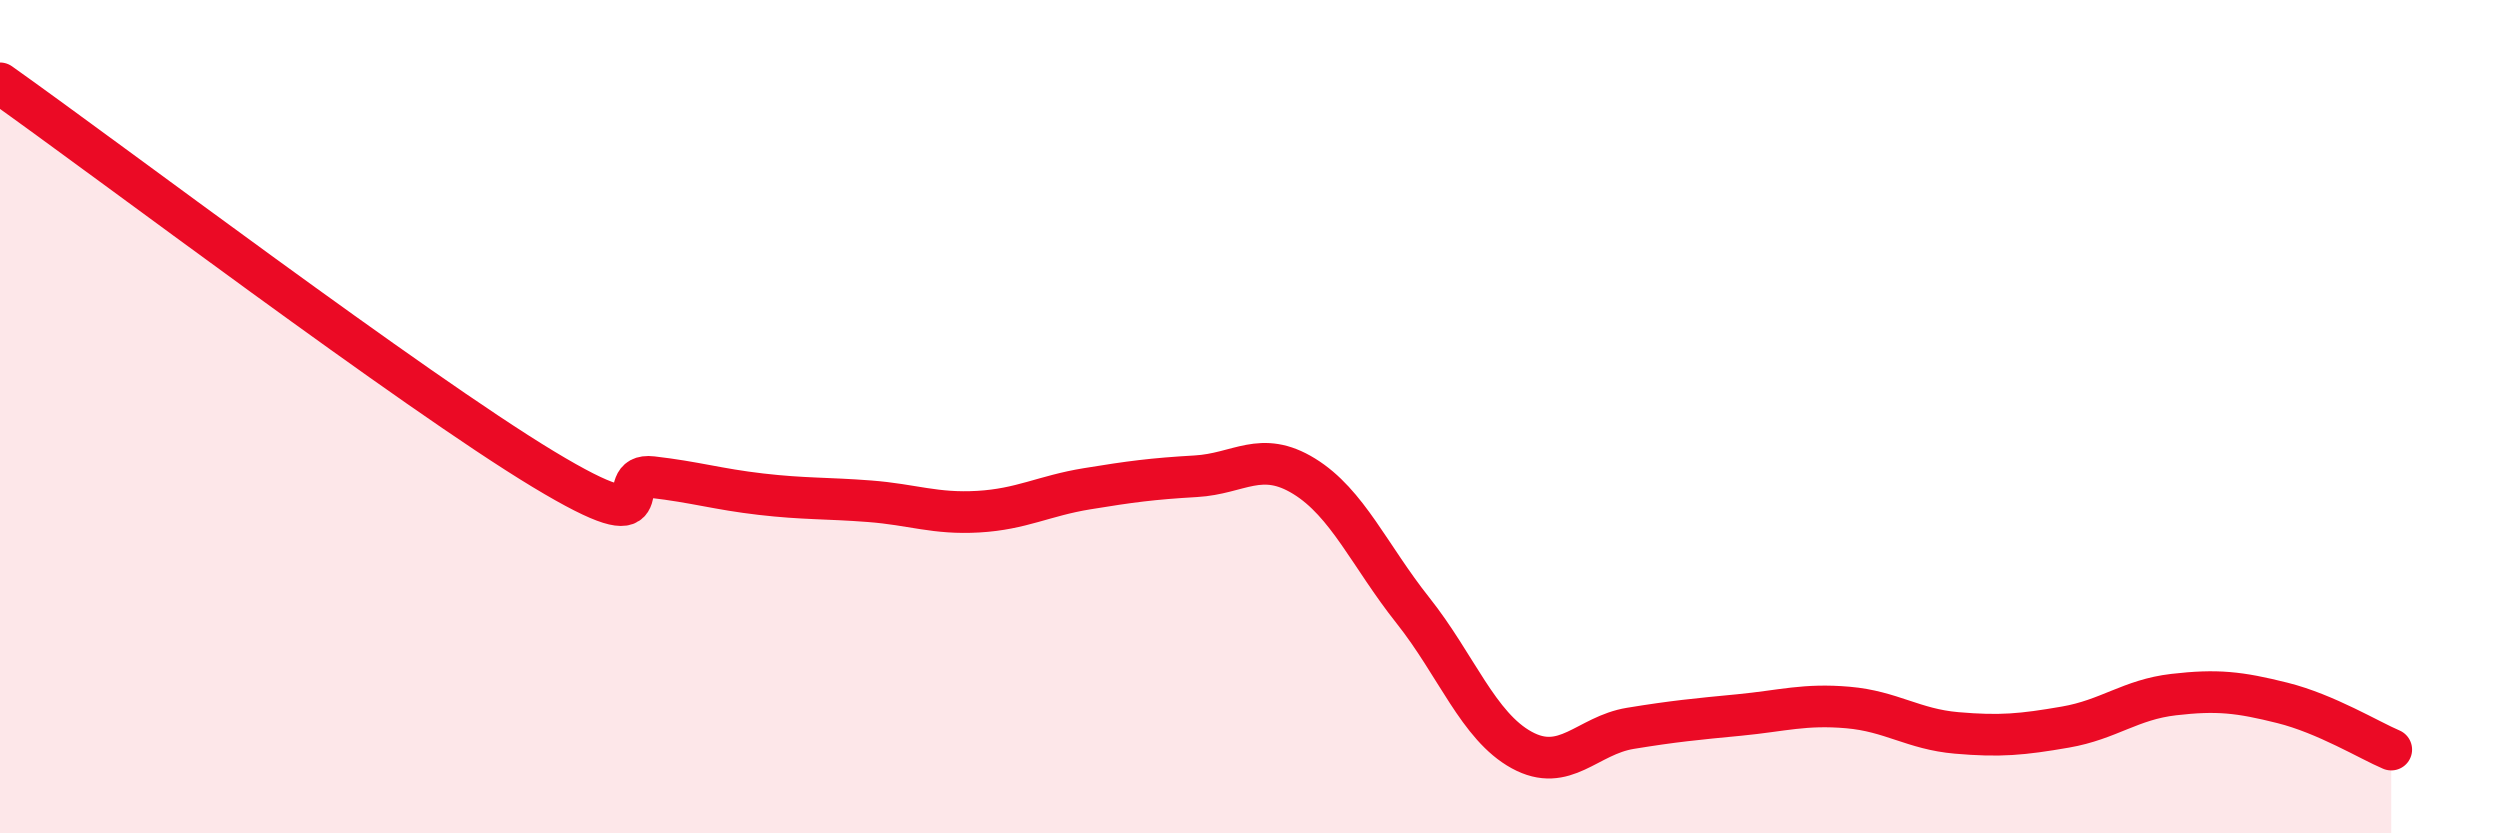
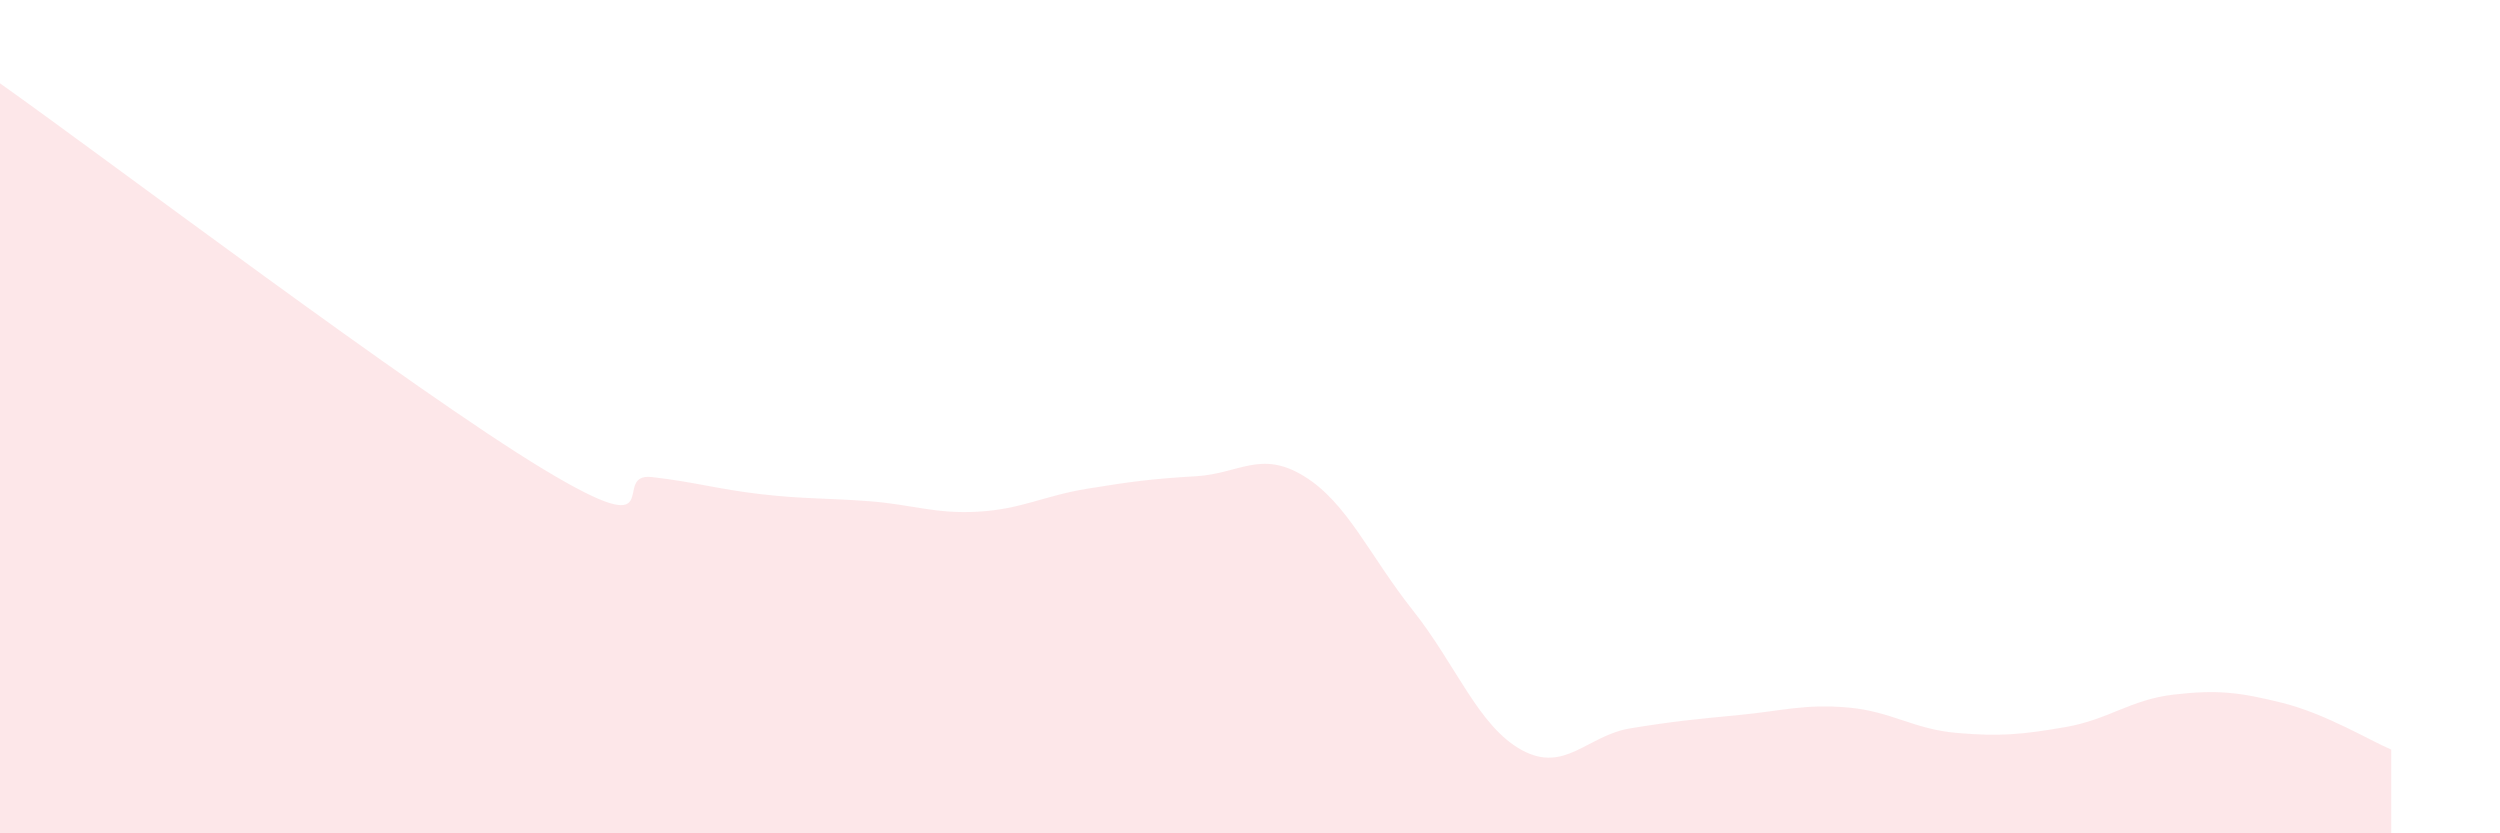
<svg xmlns="http://www.w3.org/2000/svg" width="60" height="20" viewBox="0 0 60 20">
  <path d="M 0,2 C 2.61,3.85 9.91,9.37 13.04,11.26 C 16.17,13.15 14.61,11.33 15.65,11.45 C 16.69,11.57 17.22,11.74 18.26,11.86 C 19.3,11.98 19.83,11.95 20.87,12.03 C 21.91,12.11 22.44,12.34 23.48,12.28 C 24.52,12.22 25.05,11.9 26.09,11.73 C 27.13,11.56 27.66,11.49 28.7,11.43 C 29.74,11.37 30.26,10.79 31.3,11.43 C 32.34,12.07 32.87,13.34 33.91,14.65 C 34.95,15.96 35.48,17.43 36.52,18 C 37.56,18.57 38.09,17.65 39.13,17.48 C 40.17,17.31 40.7,17.26 41.74,17.16 C 42.78,17.06 43.31,16.89 44.35,16.98 C 45.39,17.07 45.92,17.5 46.96,17.59 C 48,17.68 48.53,17.63 49.57,17.45 C 50.61,17.27 51.13,16.79 52.17,16.67 C 53.21,16.55 53.74,16.61 54.78,16.87 C 55.82,17.13 56.87,17.77 57.39,17.99L57.39 20L0 20Z" fill="#EB0A25" opacity="0.1" stroke-linecap="round" stroke-linejoin="round" />
-   <path d="M 0,2 C 2.61,3.85 9.91,9.37 13.04,11.26 C 16.17,13.15 14.61,11.33 15.65,11.45 C 16.69,11.57 17.22,11.74 18.26,11.86 C 19.3,11.98 19.83,11.95 20.87,12.03 C 21.91,12.11 22.44,12.34 23.48,12.28 C 24.52,12.22 25.05,11.9 26.09,11.73 C 27.13,11.56 27.66,11.49 28.7,11.43 C 29.74,11.37 30.26,10.79 31.3,11.43 C 32.34,12.07 32.87,13.34 33.91,14.65 C 34.95,15.96 35.48,17.43 36.52,18 C 37.56,18.57 38.09,17.65 39.13,17.48 C 40.17,17.31 40.7,17.26 41.74,17.16 C 42.78,17.06 43.31,16.89 44.35,16.98 C 45.39,17.07 45.92,17.5 46.96,17.59 C 48,17.68 48.53,17.63 49.57,17.45 C 50.61,17.27 51.13,16.79 52.17,16.67 C 53.21,16.55 53.74,16.61 54.78,16.87 C 55.82,17.13 56.87,17.77 57.39,17.99" stroke="#EB0A25" stroke-width="1" fill="none" stroke-linecap="round" stroke-linejoin="round" />
</svg>